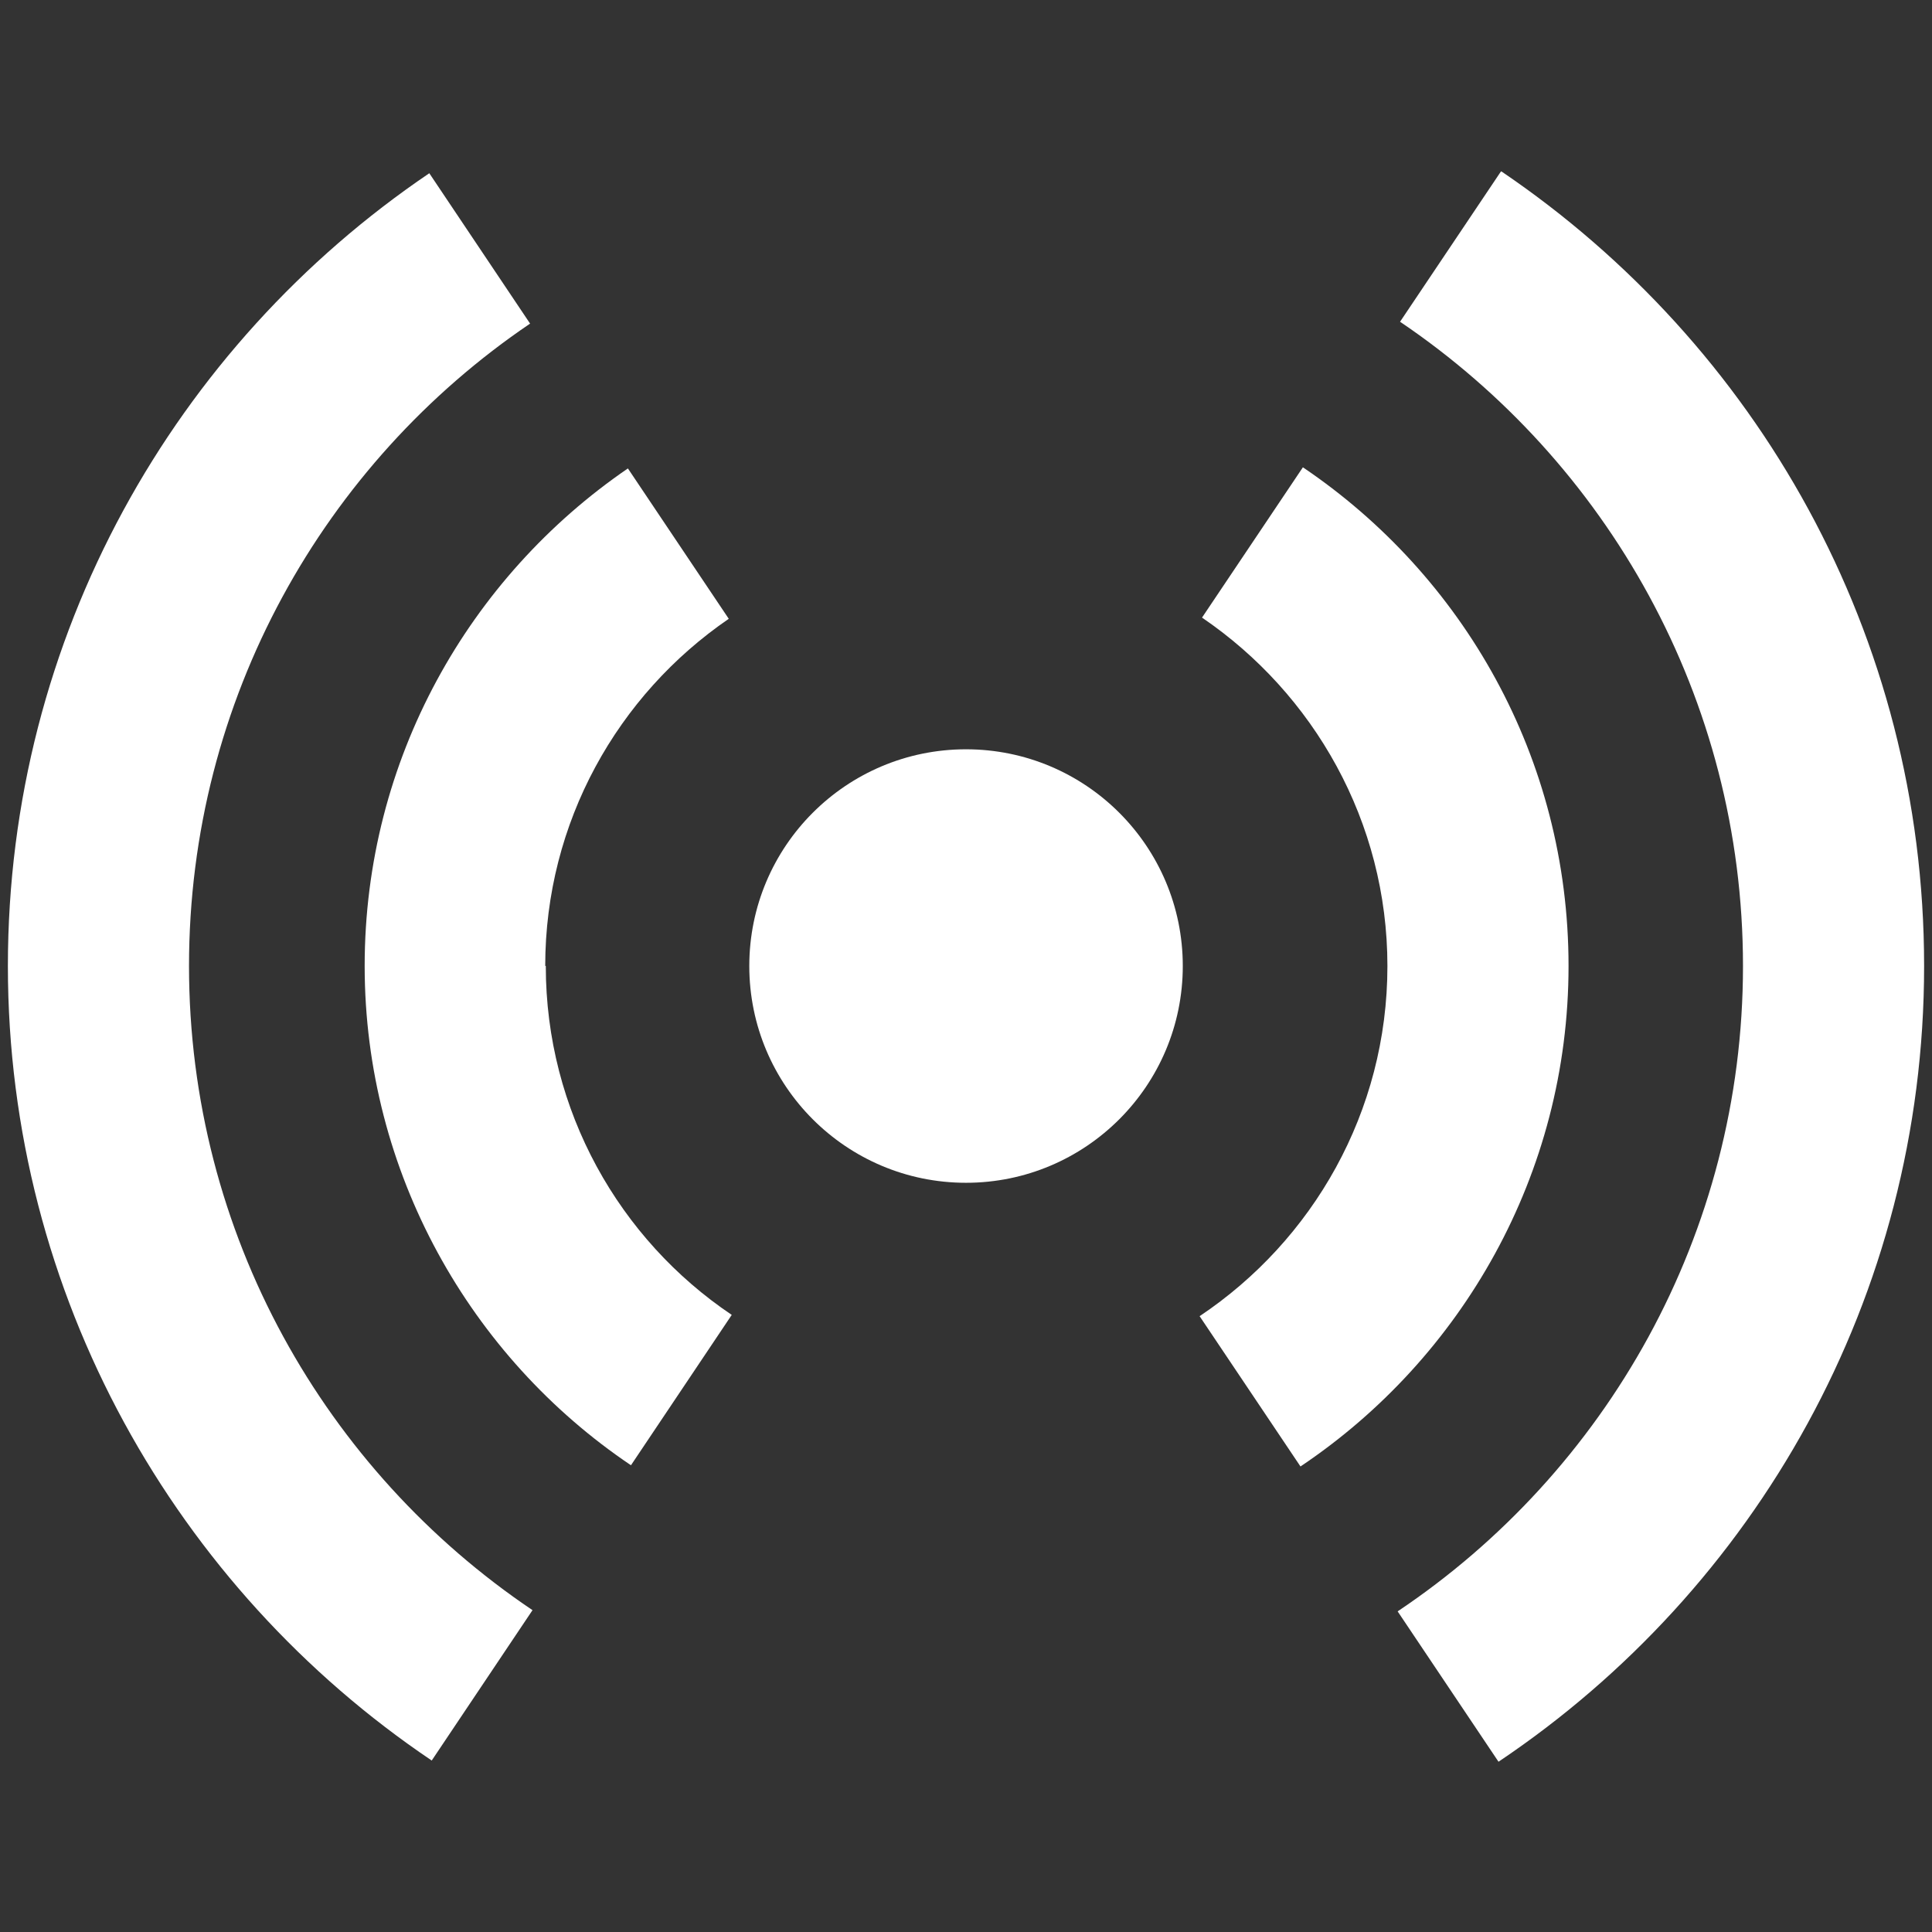
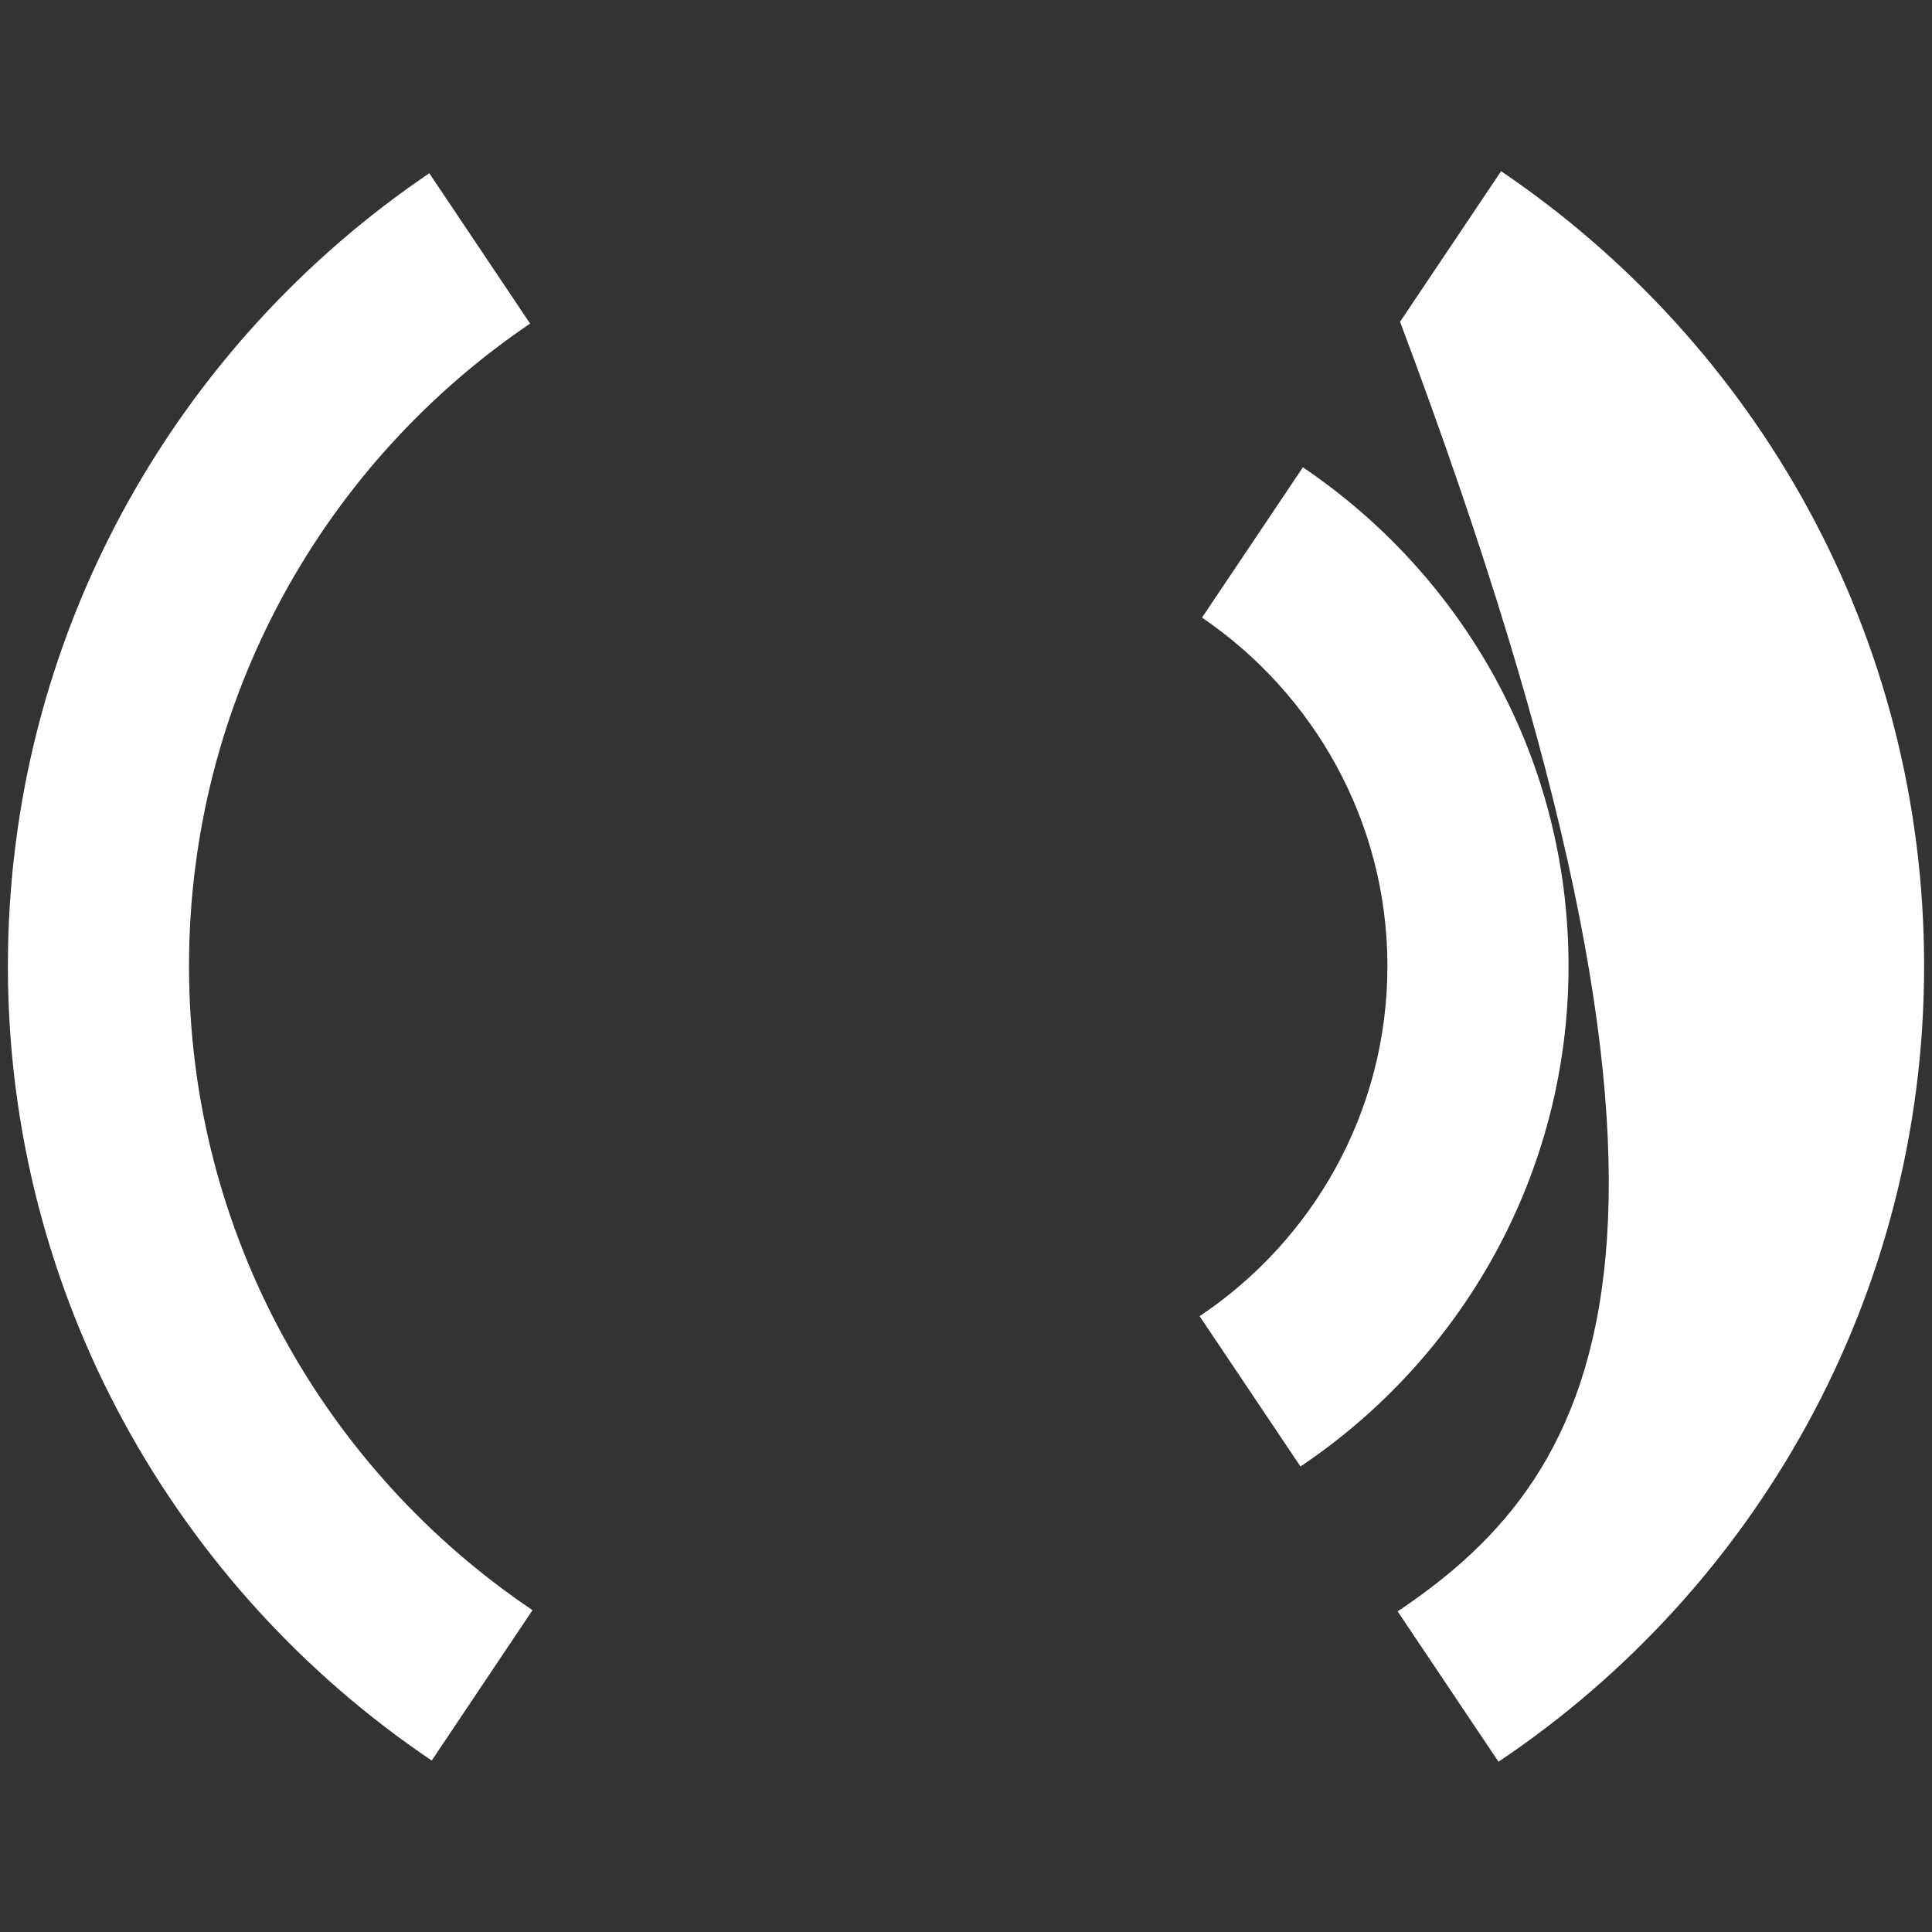
<svg xmlns="http://www.w3.org/2000/svg" width="24" height="24" viewBox="0 0 24 24" fill="none">
  <rect x="0" y="0" width="24" height="24" fill="#333333" stroke="none" />
  <g clip-path="url(#clip0_619_34766)">
-     <path d="M12 14.693C13.487 14.693 14.693 13.487 14.693 12C14.693 10.513 13.487 9.308 12 9.308C10.513 9.308 9.308 10.513 9.308 12C9.308 13.487 10.513 14.693 12 14.693Z" fill="white" />
-     <path d="M6.773 11.999C6.773 10.214 7.673 8.632 9.053 7.687L7.8 5.819C5.828 7.169 4.53 9.434 4.53 11.999C4.53 14.564 5.843 16.859 7.838 18.202L9.09 16.334C7.695 15.397 6.78 13.799 6.78 11.999H6.773Z" fill="white" />
    <path d="M17.235 12C17.235 13.815 16.305 15.412 14.902 16.35L16.155 18.217C18.157 16.875 19.485 14.587 19.485 12C19.485 9.412 18.172 7.147 16.185 5.805L14.932 7.672C16.32 8.617 17.235 10.207 17.235 12Z" fill="white" />
-     <path d="M18.645 2.13L17.392 3.997C19.957 5.73 21.652 8.67 21.652 12C21.652 15.33 19.95 18.285 17.362 20.017L18.615 21.885C21.802 19.747 23.902 16.117 23.902 12C23.902 7.882 21.817 4.275 18.652 2.13H18.645Z" fill="white" />
+     <path d="M18.645 2.13L17.392 3.997C21.652 15.33 19.95 18.285 17.362 20.017L18.615 21.885C21.802 19.747 23.902 16.117 23.902 12C23.902 7.882 21.817 4.275 18.652 2.13H18.645Z" fill="white" />
    <path d="M2.348 12C2.348 8.685 4.028 5.752 6.585 4.02L5.333 2.152C2.175 4.29 0.098 7.905 0.098 12C0.098 16.095 2.19 19.732 5.363 21.87L6.615 20.002C4.043 18.27 2.348 15.33 2.348 12Z" fill="white" />
  </g>
  <defs>
    <clipPath id="clip0_619_34766">
      <rect width="24" height="24" fill="white" />
    </clipPath>
  </defs>
</svg>